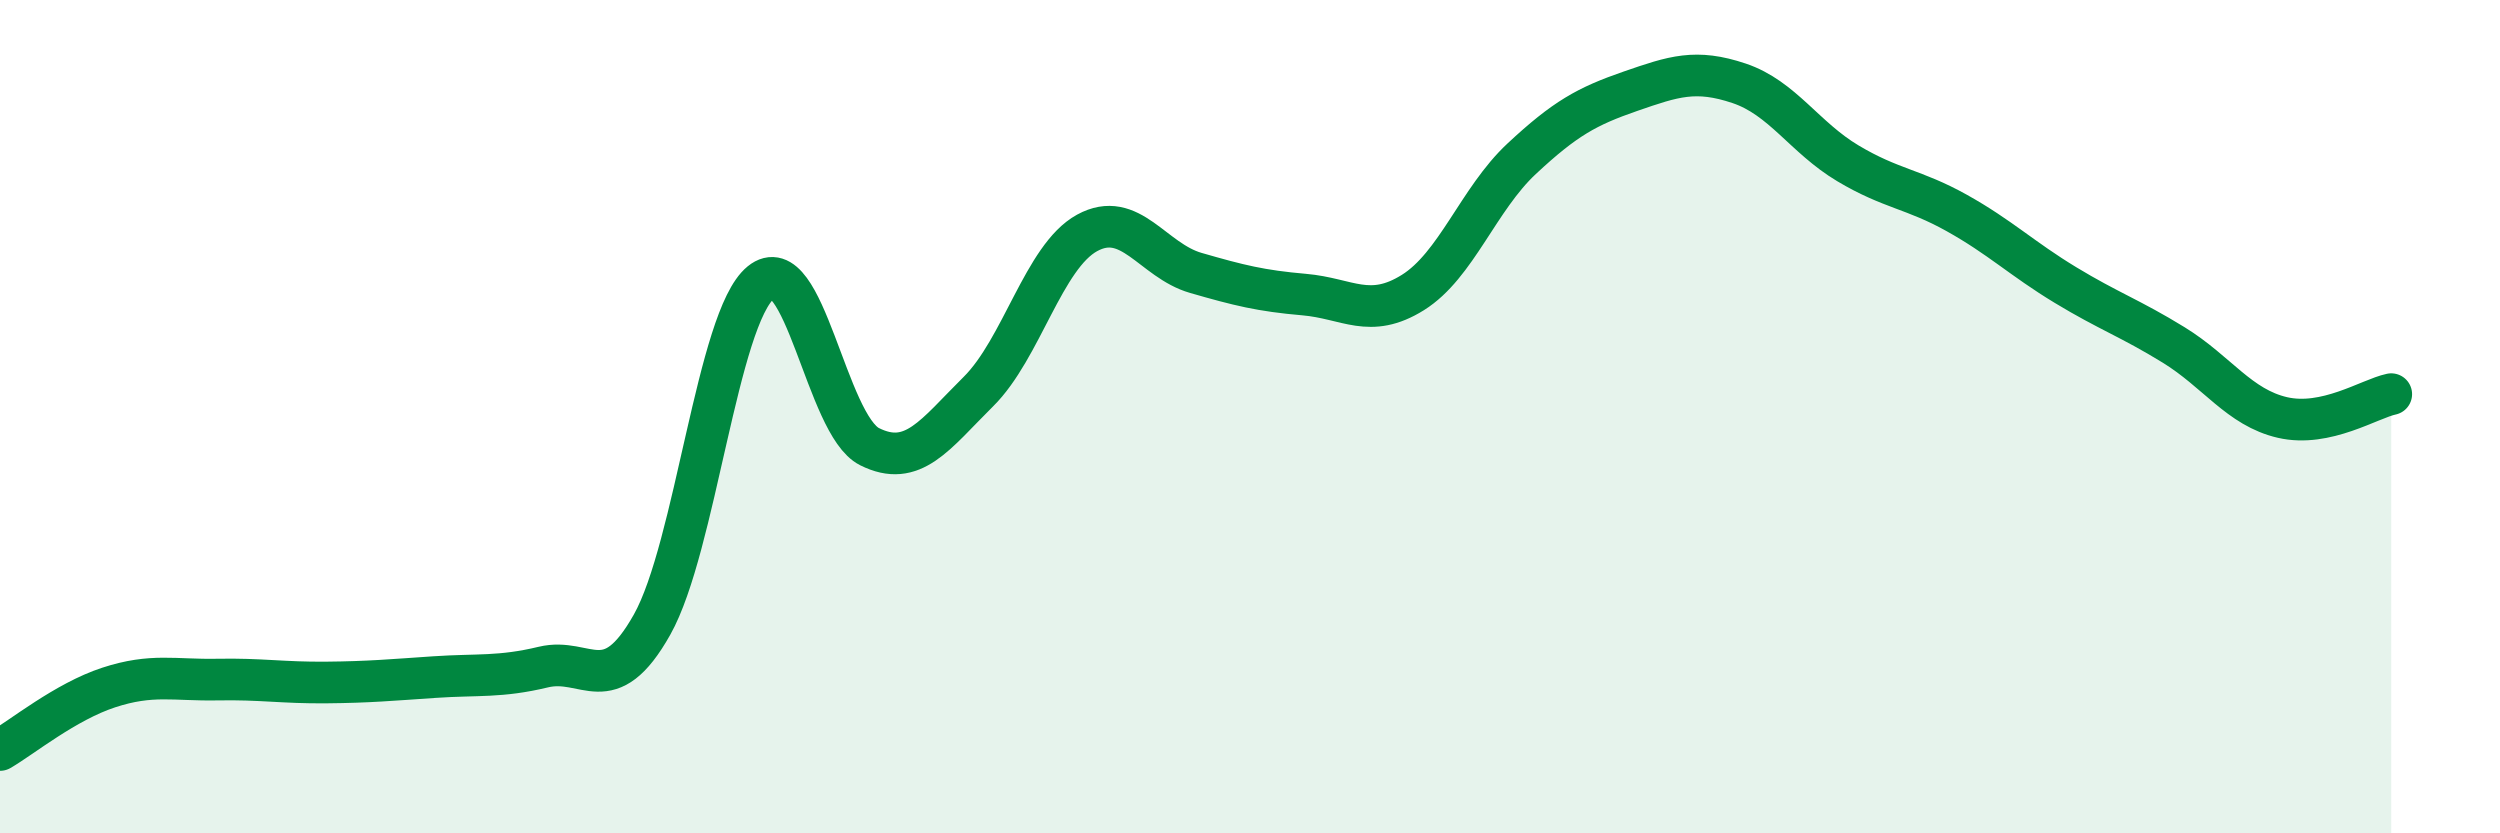
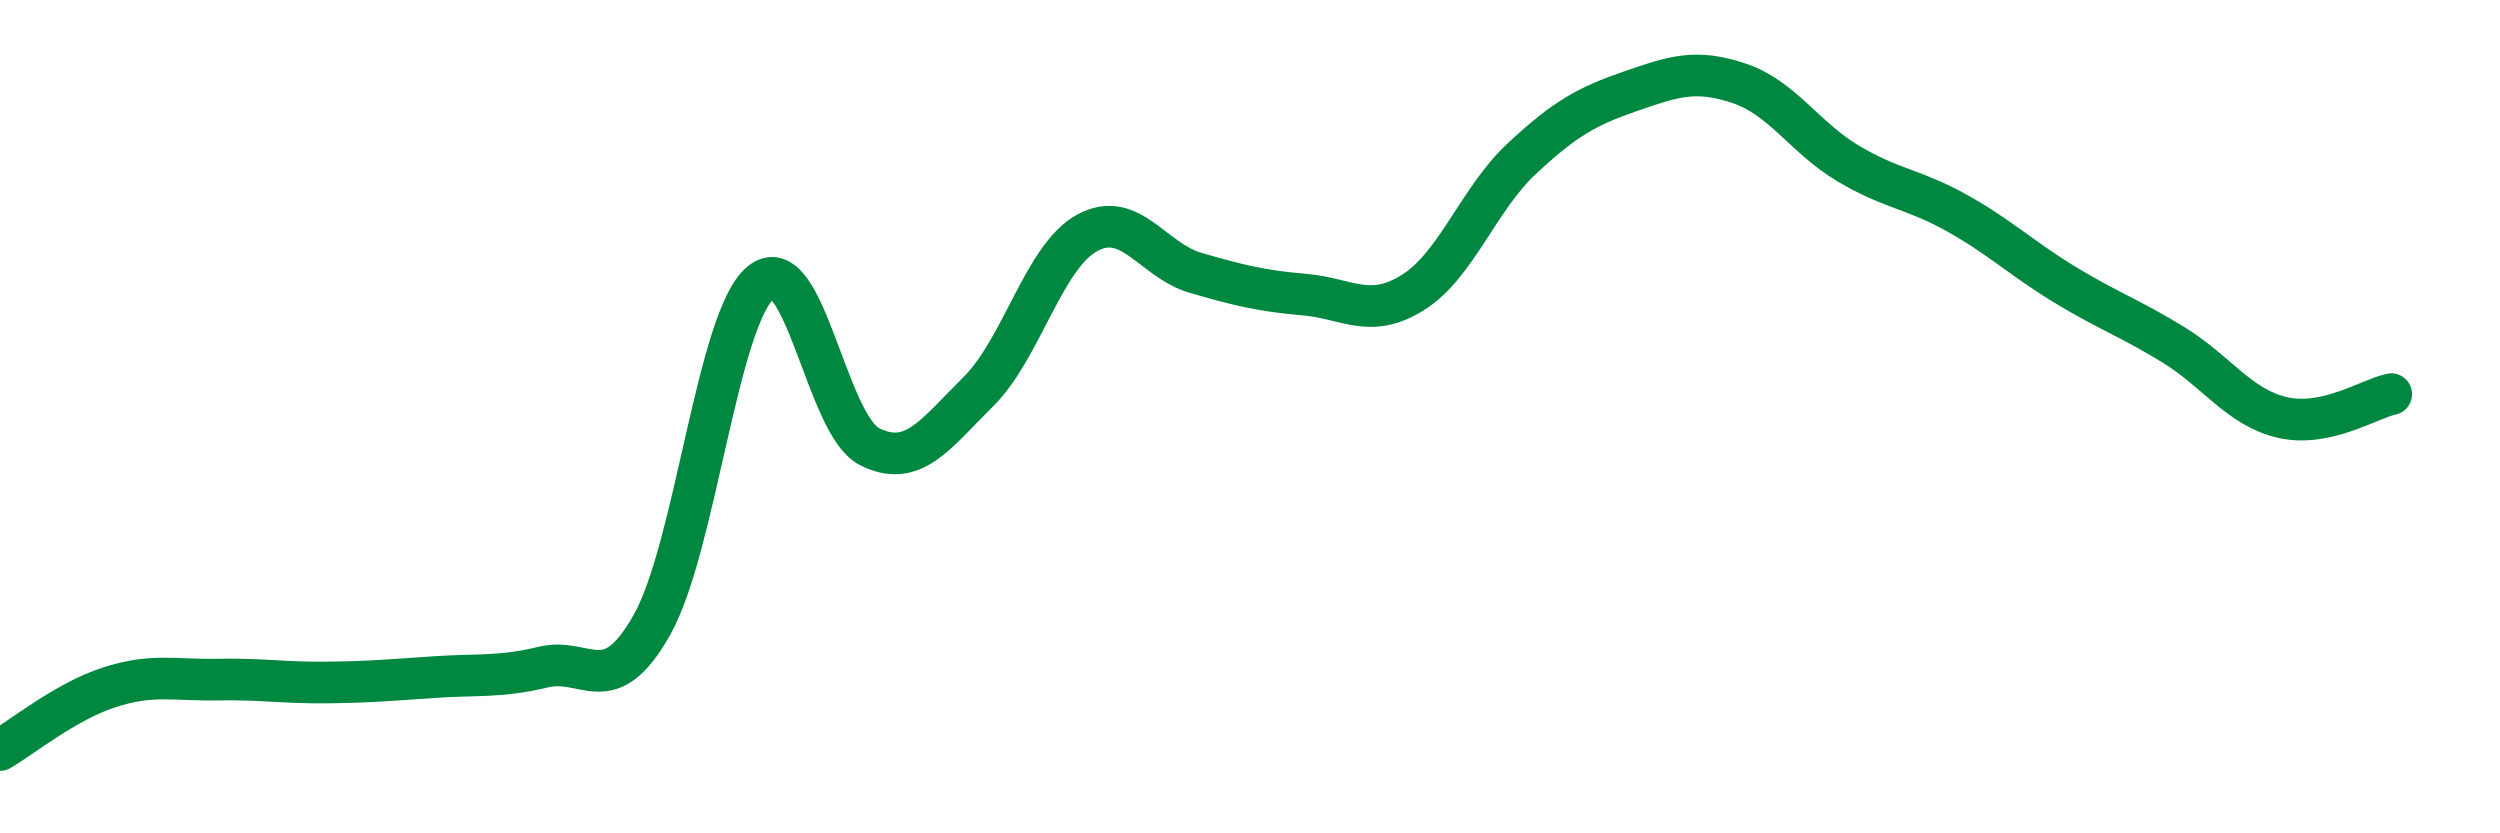
<svg xmlns="http://www.w3.org/2000/svg" width="60" height="20" viewBox="0 0 60 20">
-   <path d="M 0,18 C 0.52,17.7 1.57,16.84 2.61,16.5 C 3.65,16.16 4.18,16.33 5.22,16.31 C 6.26,16.29 6.79,16.39 7.83,16.38 C 8.87,16.37 9.39,16.32 10.43,16.25 C 11.47,16.18 12,16.26 13.04,16.01 C 14.08,15.76 14.61,16.84 15.65,14.99 C 16.69,13.14 17.22,7.63 18.26,6.78 C 19.3,5.93 19.83,10.2 20.87,10.72 C 21.91,11.24 22.44,10.43 23.48,9.4 C 24.52,8.37 25.05,6.16 26.09,5.59 C 27.13,5.02 27.66,6.25 28.7,6.55 C 29.74,6.85 30.26,6.98 31.3,7.07 C 32.34,7.16 32.87,7.67 33.91,7.02 C 34.95,6.37 35.48,4.78 36.52,3.81 C 37.56,2.84 38.09,2.55 39.13,2.19 C 40.17,1.83 40.7,1.65 41.74,2 C 42.78,2.35 43.31,3.3 44.35,3.92 C 45.39,4.54 45.92,4.53 46.96,5.11 C 48,5.69 48.53,6.21 49.57,6.84 C 50.61,7.47 51.13,7.64 52.17,8.28 C 53.21,8.92 53.74,9.78 54.78,10.02 C 55.82,10.26 56.87,9.57 57.39,9.46L57.39 20L0 20Z" fill="#008740" opacity="0.1" stroke-linecap="round" stroke-linejoin="round" />
  <path d="M 0,18 C 0.52,17.7 1.57,16.84 2.61,16.5 C 3.65,16.16 4.18,16.33 5.22,16.31 C 6.26,16.29 6.79,16.39 7.83,16.38 C 8.87,16.37 9.39,16.32 10.43,16.25 C 11.47,16.18 12,16.26 13.04,16.01 C 14.08,15.76 14.61,16.84 15.65,14.99 C 16.69,13.14 17.22,7.63 18.26,6.78 C 19.3,5.93 19.83,10.2 20.87,10.72 C 21.91,11.24 22.44,10.43 23.48,9.4 C 24.52,8.37 25.05,6.16 26.09,5.59 C 27.13,5.02 27.66,6.25 28.7,6.55 C 29.74,6.85 30.26,6.98 31.3,7.07 C 32.34,7.16 32.87,7.67 33.91,7.02 C 34.95,6.37 35.48,4.78 36.52,3.81 C 37.56,2.84 38.09,2.55 39.13,2.19 C 40.17,1.83 40.7,1.65 41.74,2 C 42.78,2.35 43.31,3.3 44.35,3.92 C 45.39,4.54 45.92,4.53 46.96,5.11 C 48,5.69 48.53,6.21 49.57,6.84 C 50.61,7.47 51.13,7.64 52.17,8.28 C 53.21,8.92 53.74,9.78 54.78,10.02 C 55.82,10.26 56.87,9.57 57.39,9.46" stroke="#008740" stroke-width="1" fill="none" stroke-linecap="round" stroke-linejoin="round" />
</svg>